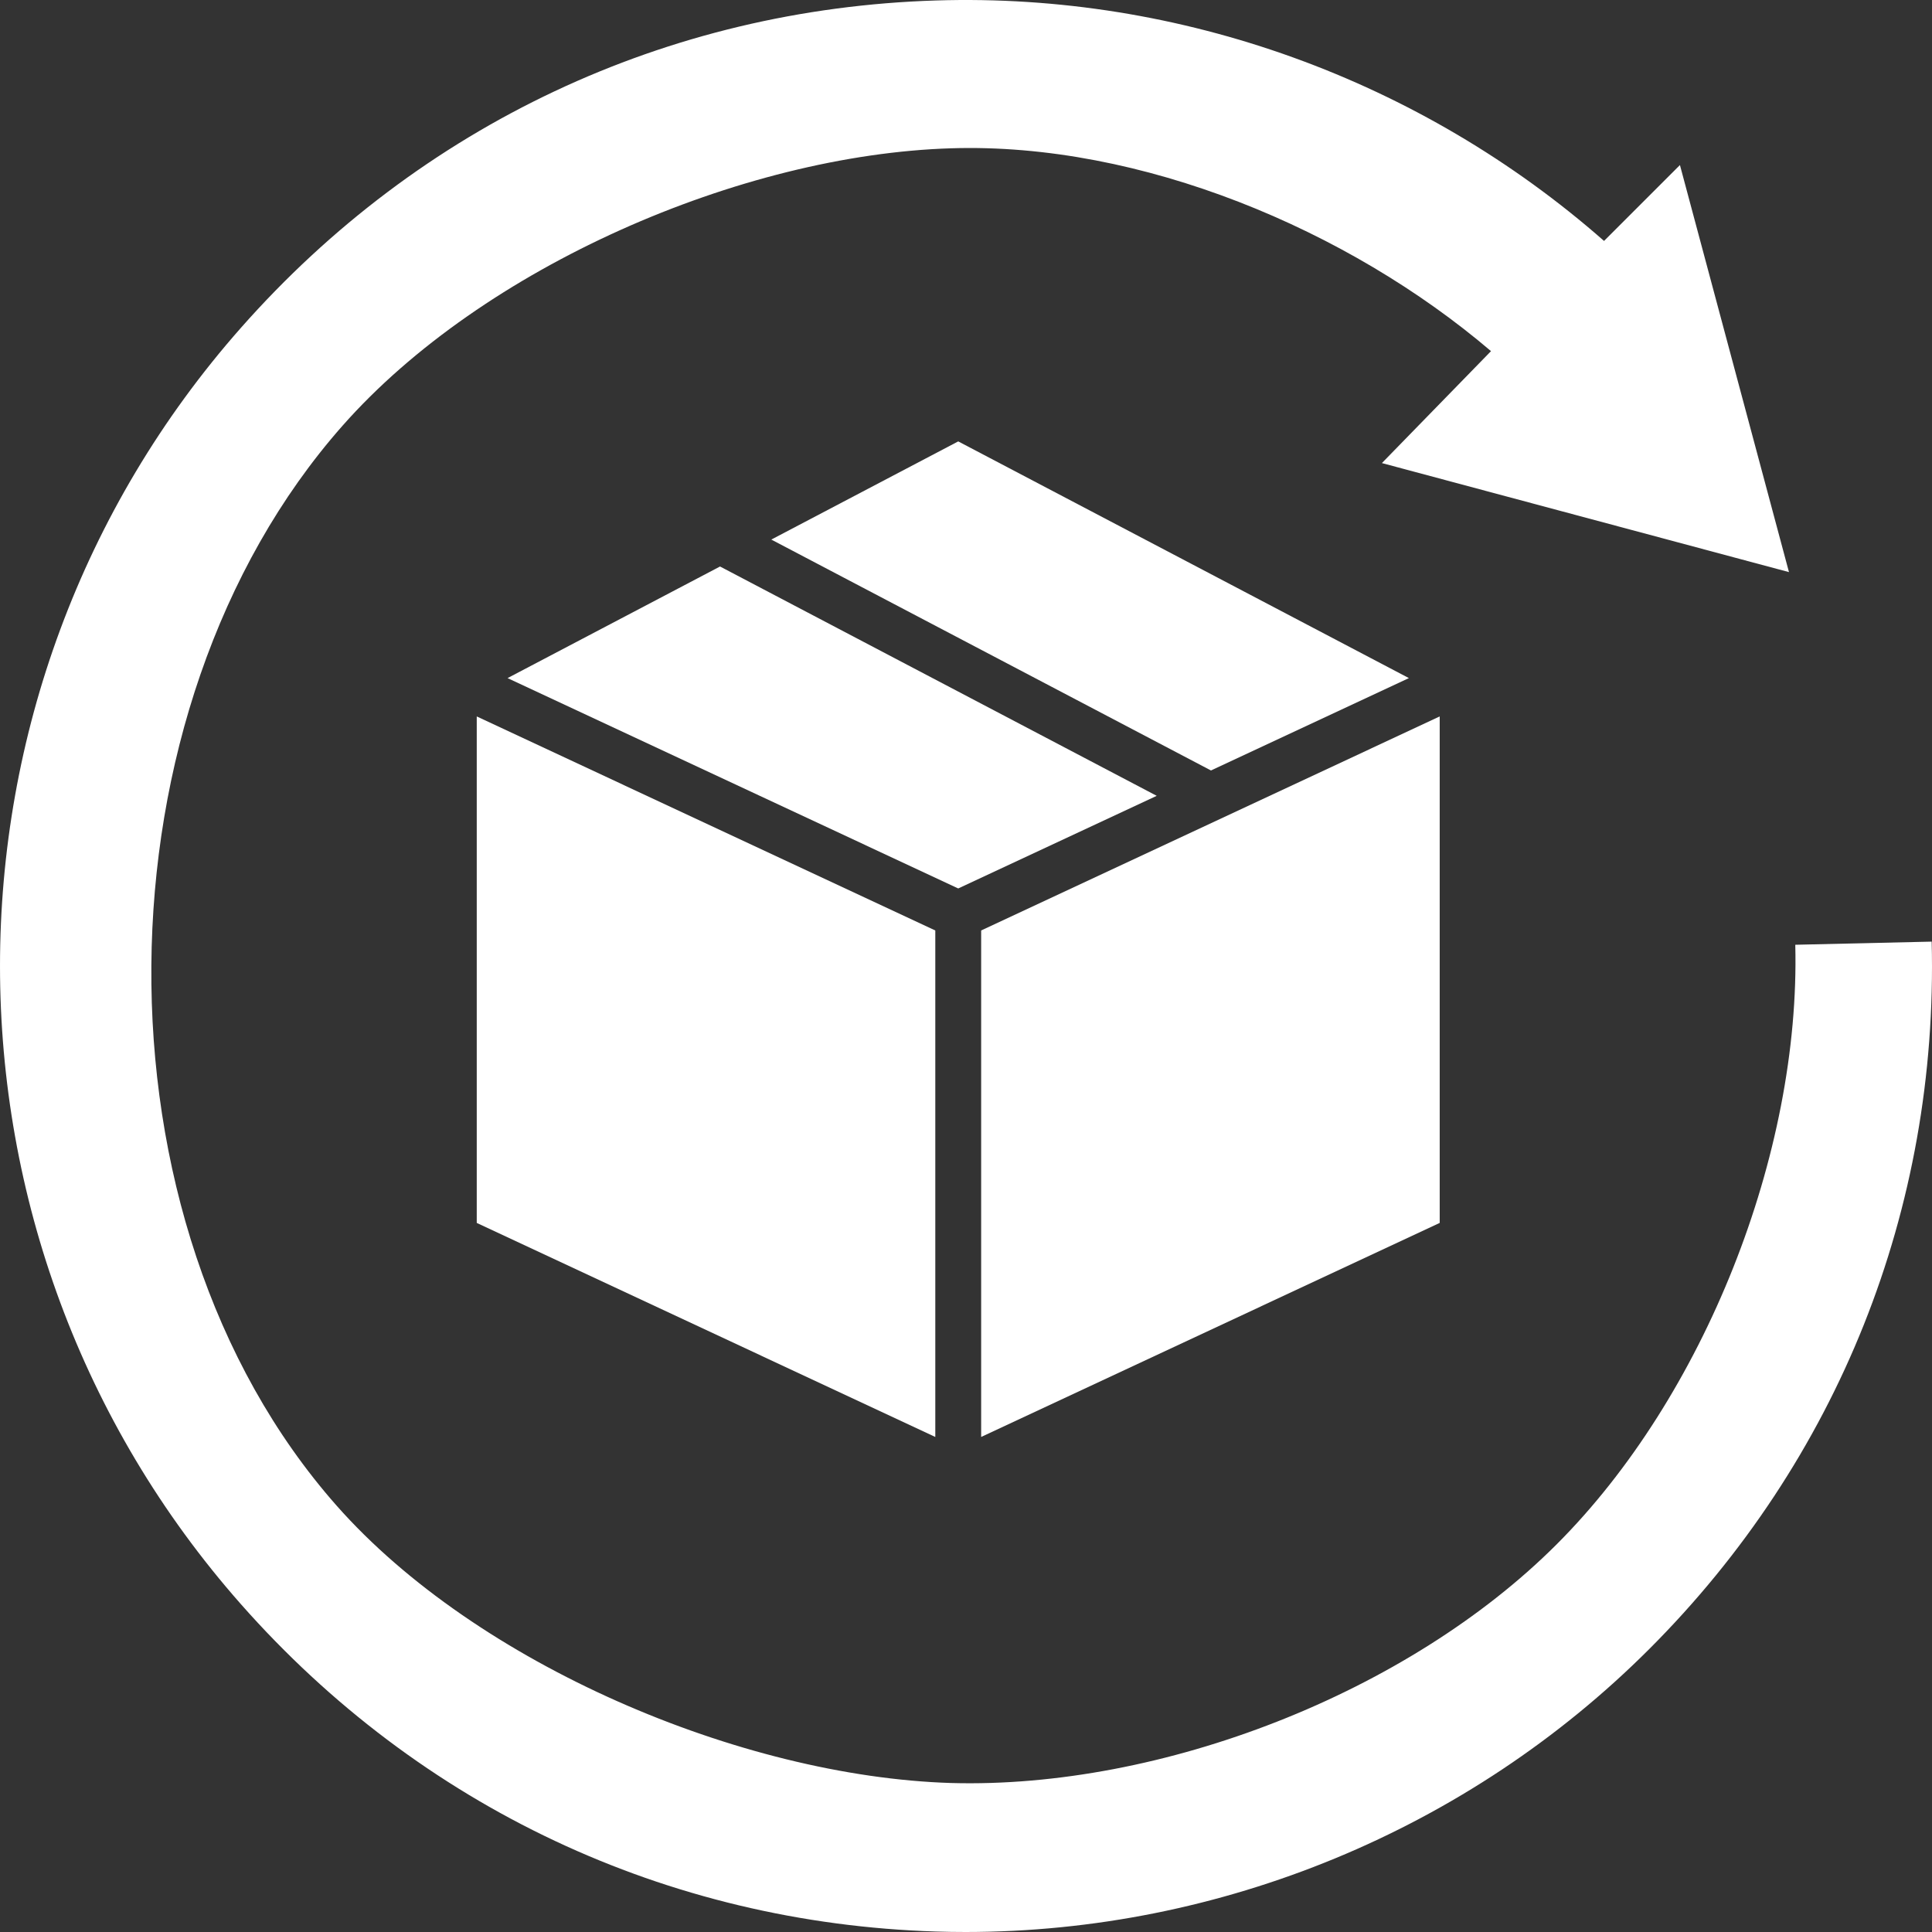
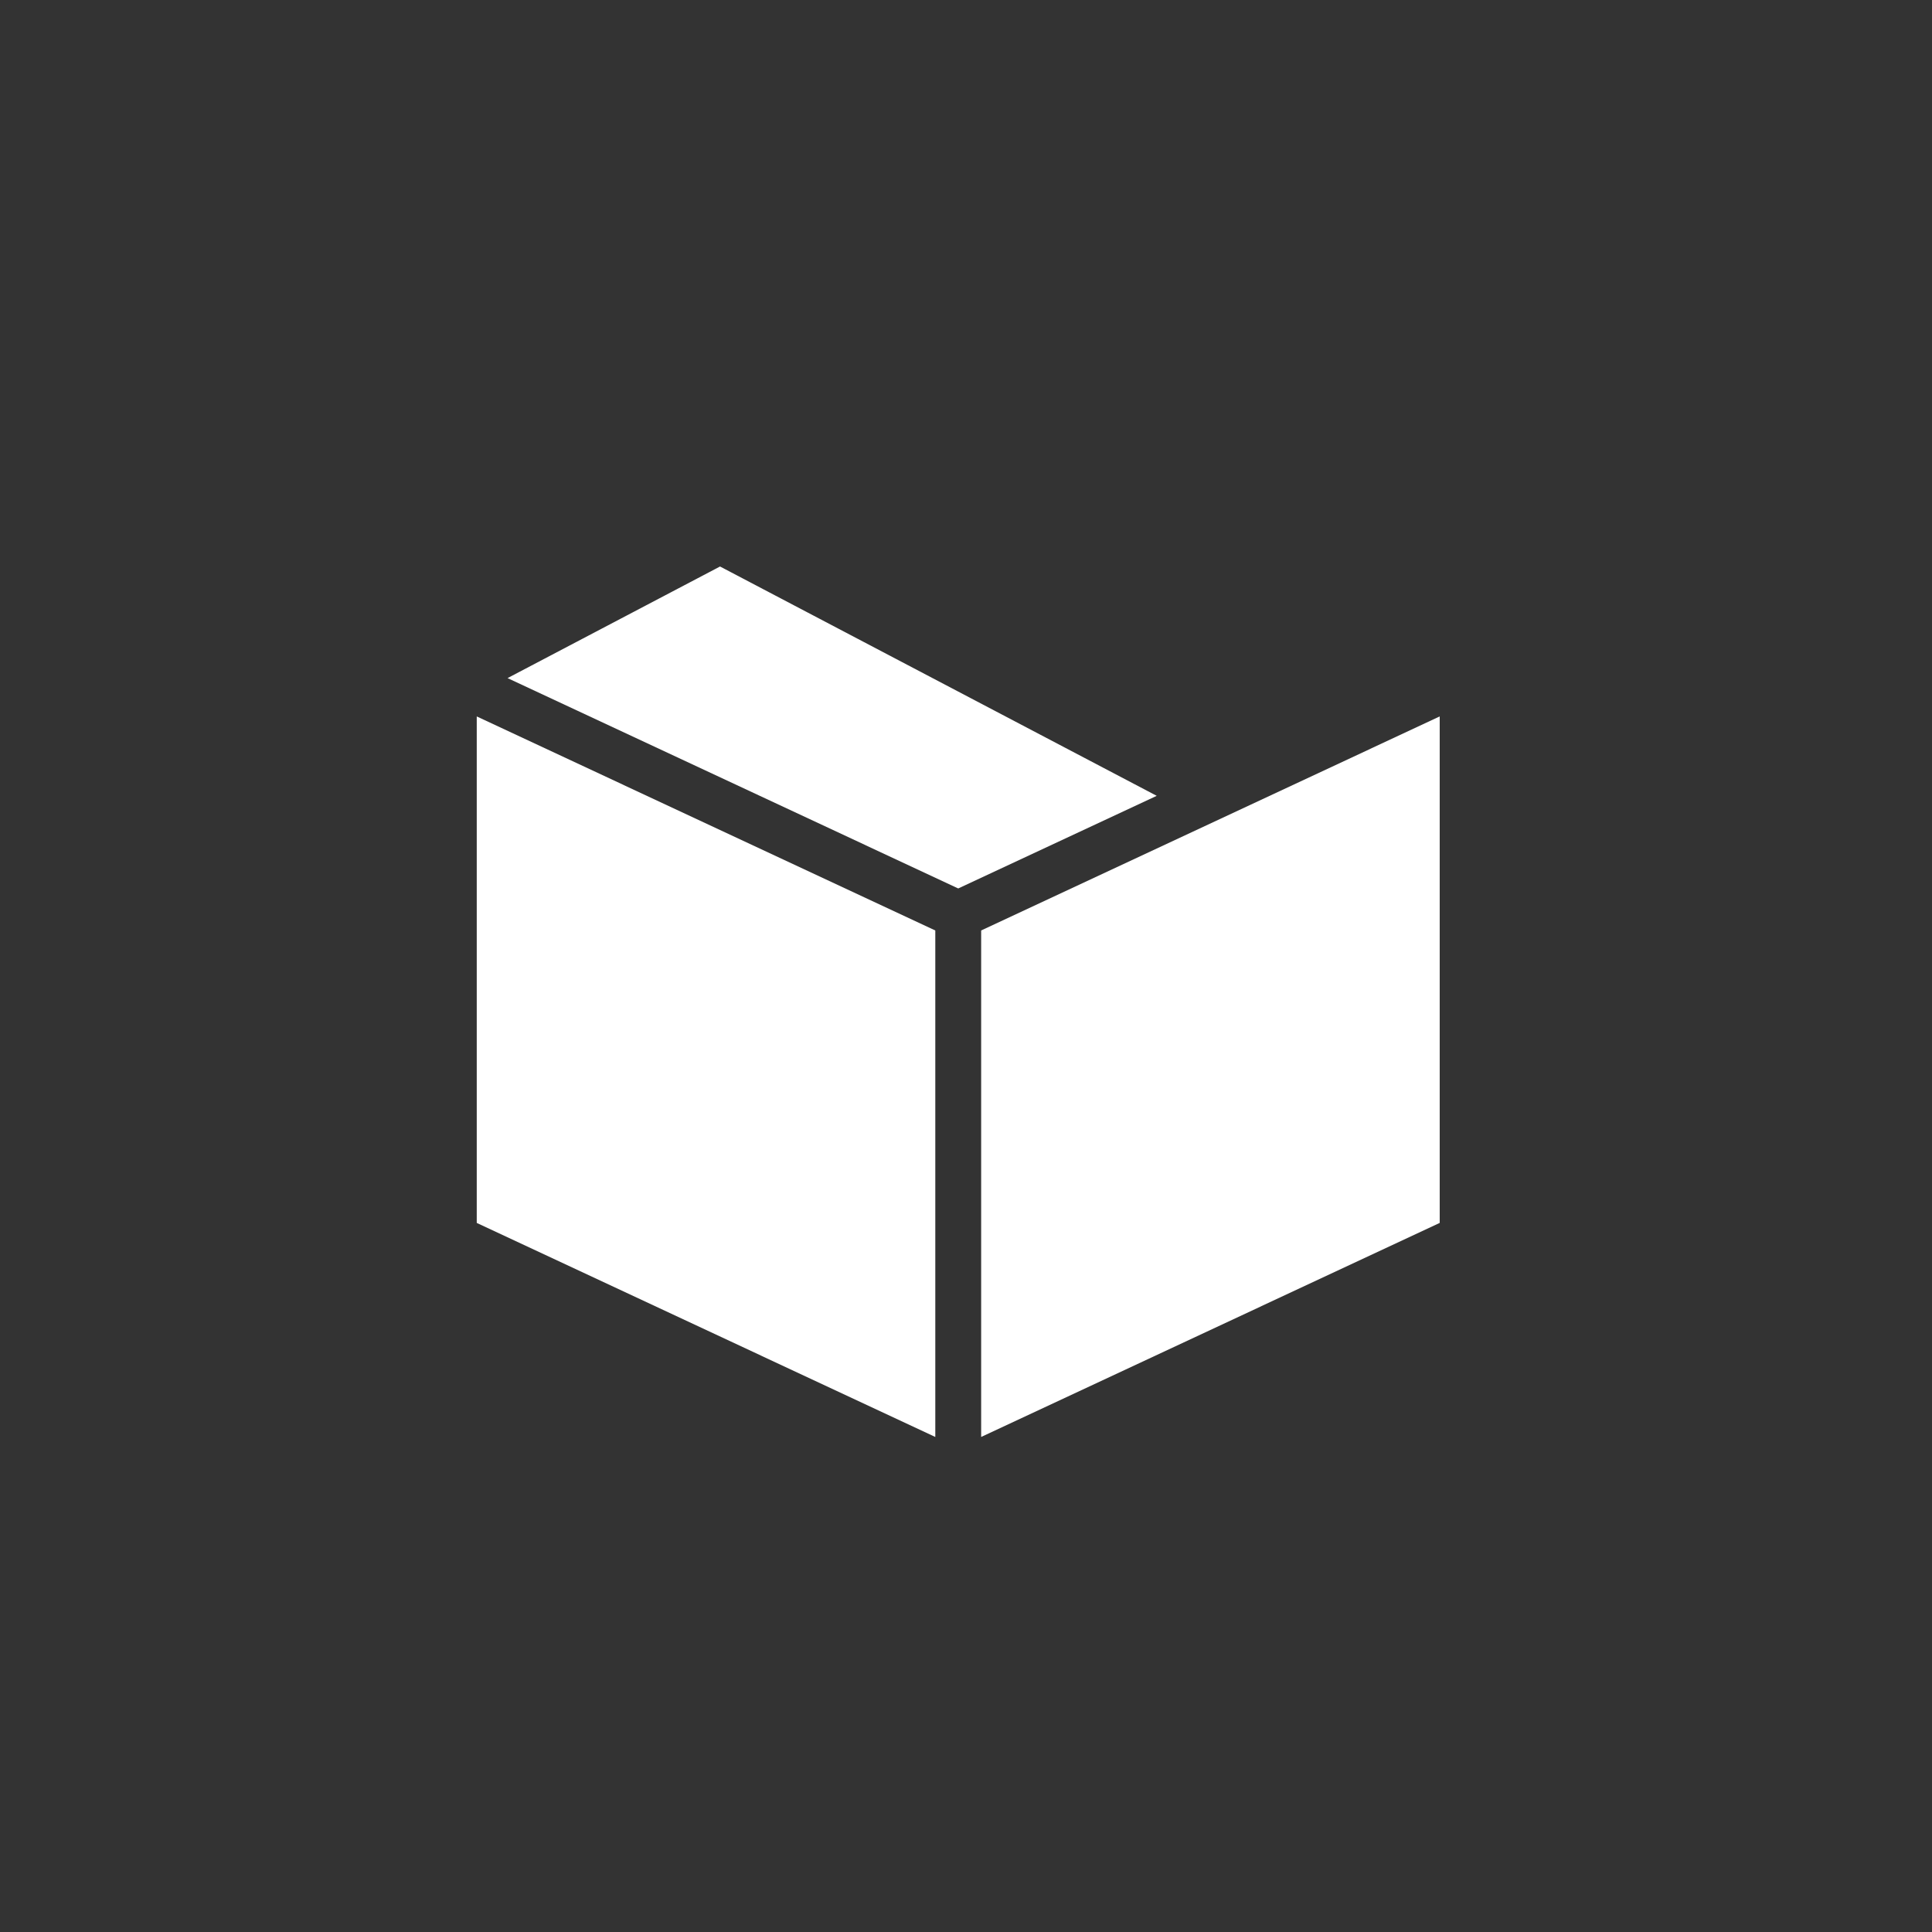
<svg xmlns="http://www.w3.org/2000/svg" viewBox="0 0 1280 1280" data-name="Ebene 2" id="Ebene_2">
  <rect x="0" y="0" width="1280" height="1280" fill="#333333" stroke="none" />
  <defs>
    <style>
      .cls-1 {
        fill: #fff;
      }
    </style>
  </defs>
  <g data-name="Layer 1" id="Layer_1">
    <g>
-       <polygon points="933.43 449.26 634.85 292.44 511.01 357.48 802.31 510.46 933.43 449.26" class="cls-1" />
      <polygon points="336.27 449.26 634.85 588.62 766.35 527.25 477.04 375.32 336.27 449.26" class="cls-1" />
      <polygon points="619.66 616.47 315.86 474.66 315.86 810.22 619.66 952.02 619.66 616.47" class="cls-1" />
      <polygon points="953.84 474.66 650.04 616.47 650.04 952.02 953.84 810.22 953.84 474.66" class="cls-1" />
-       <path d="M1279.79,623.85l-90.37,2.08c3.49,138.4-60.37,299.51-158.11,397.25-98.6,98.59-261.82,162.02-401.2,158.11-139.33-4.32-314.39-78.78-407.13-183.8-166.24-188.26-162.29-527.2,3.95-715.44,92.74-105.02,263.84-179.49,403.18-183.8,125.68-4.02,263.27,53.85,357.72,134.39l-72.28,74.16,269.69,72.24-72.24-269.69-50.28,50.27C941.38,53.02,782.34-4.8,620.17.31c-178.36,5.53-341.9,82.53-460.5,216.82-212.89,241.07-212.89,604.67,0,845.74,118.59,134.3,282.13,211.29,460.49,216.82,6.54.21,13.07.31,19.6.31,169.02-.02,333.14-67.7,452.91-187.46,125.12-125.12,191.57-291.56,187.12-468.69Z" class="cls-1" />
    </g>
  </g>
</svg>